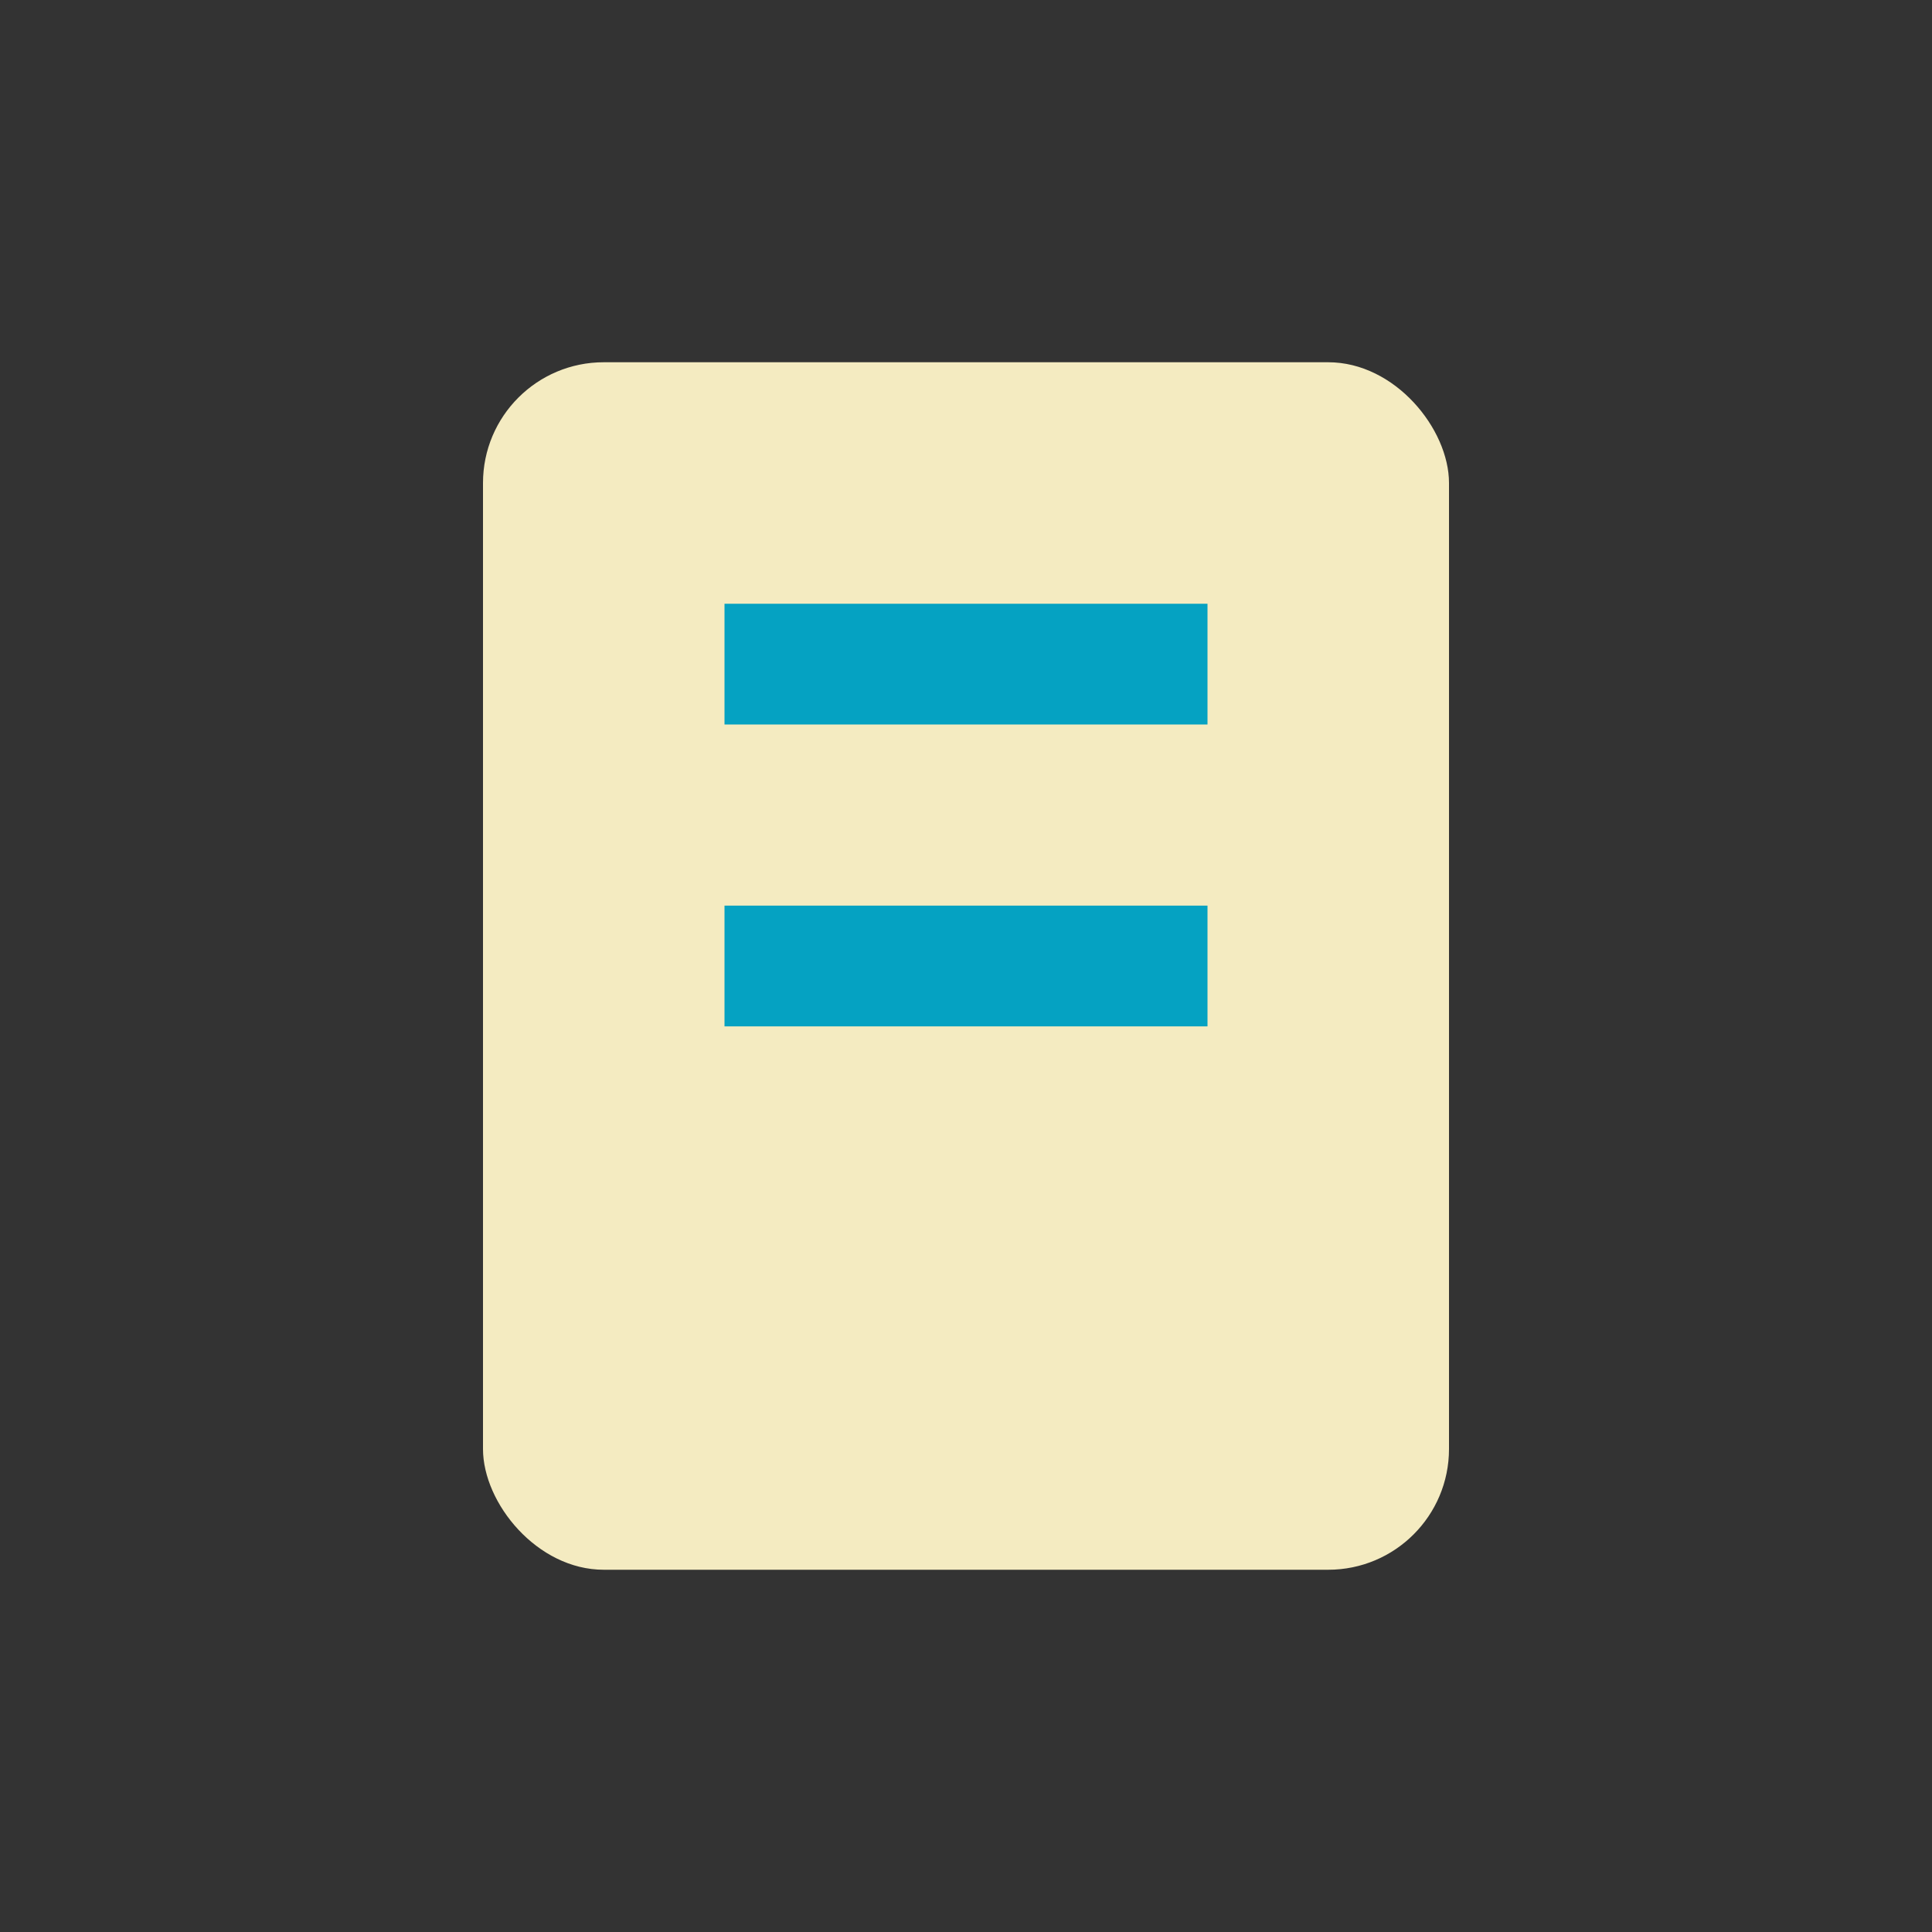
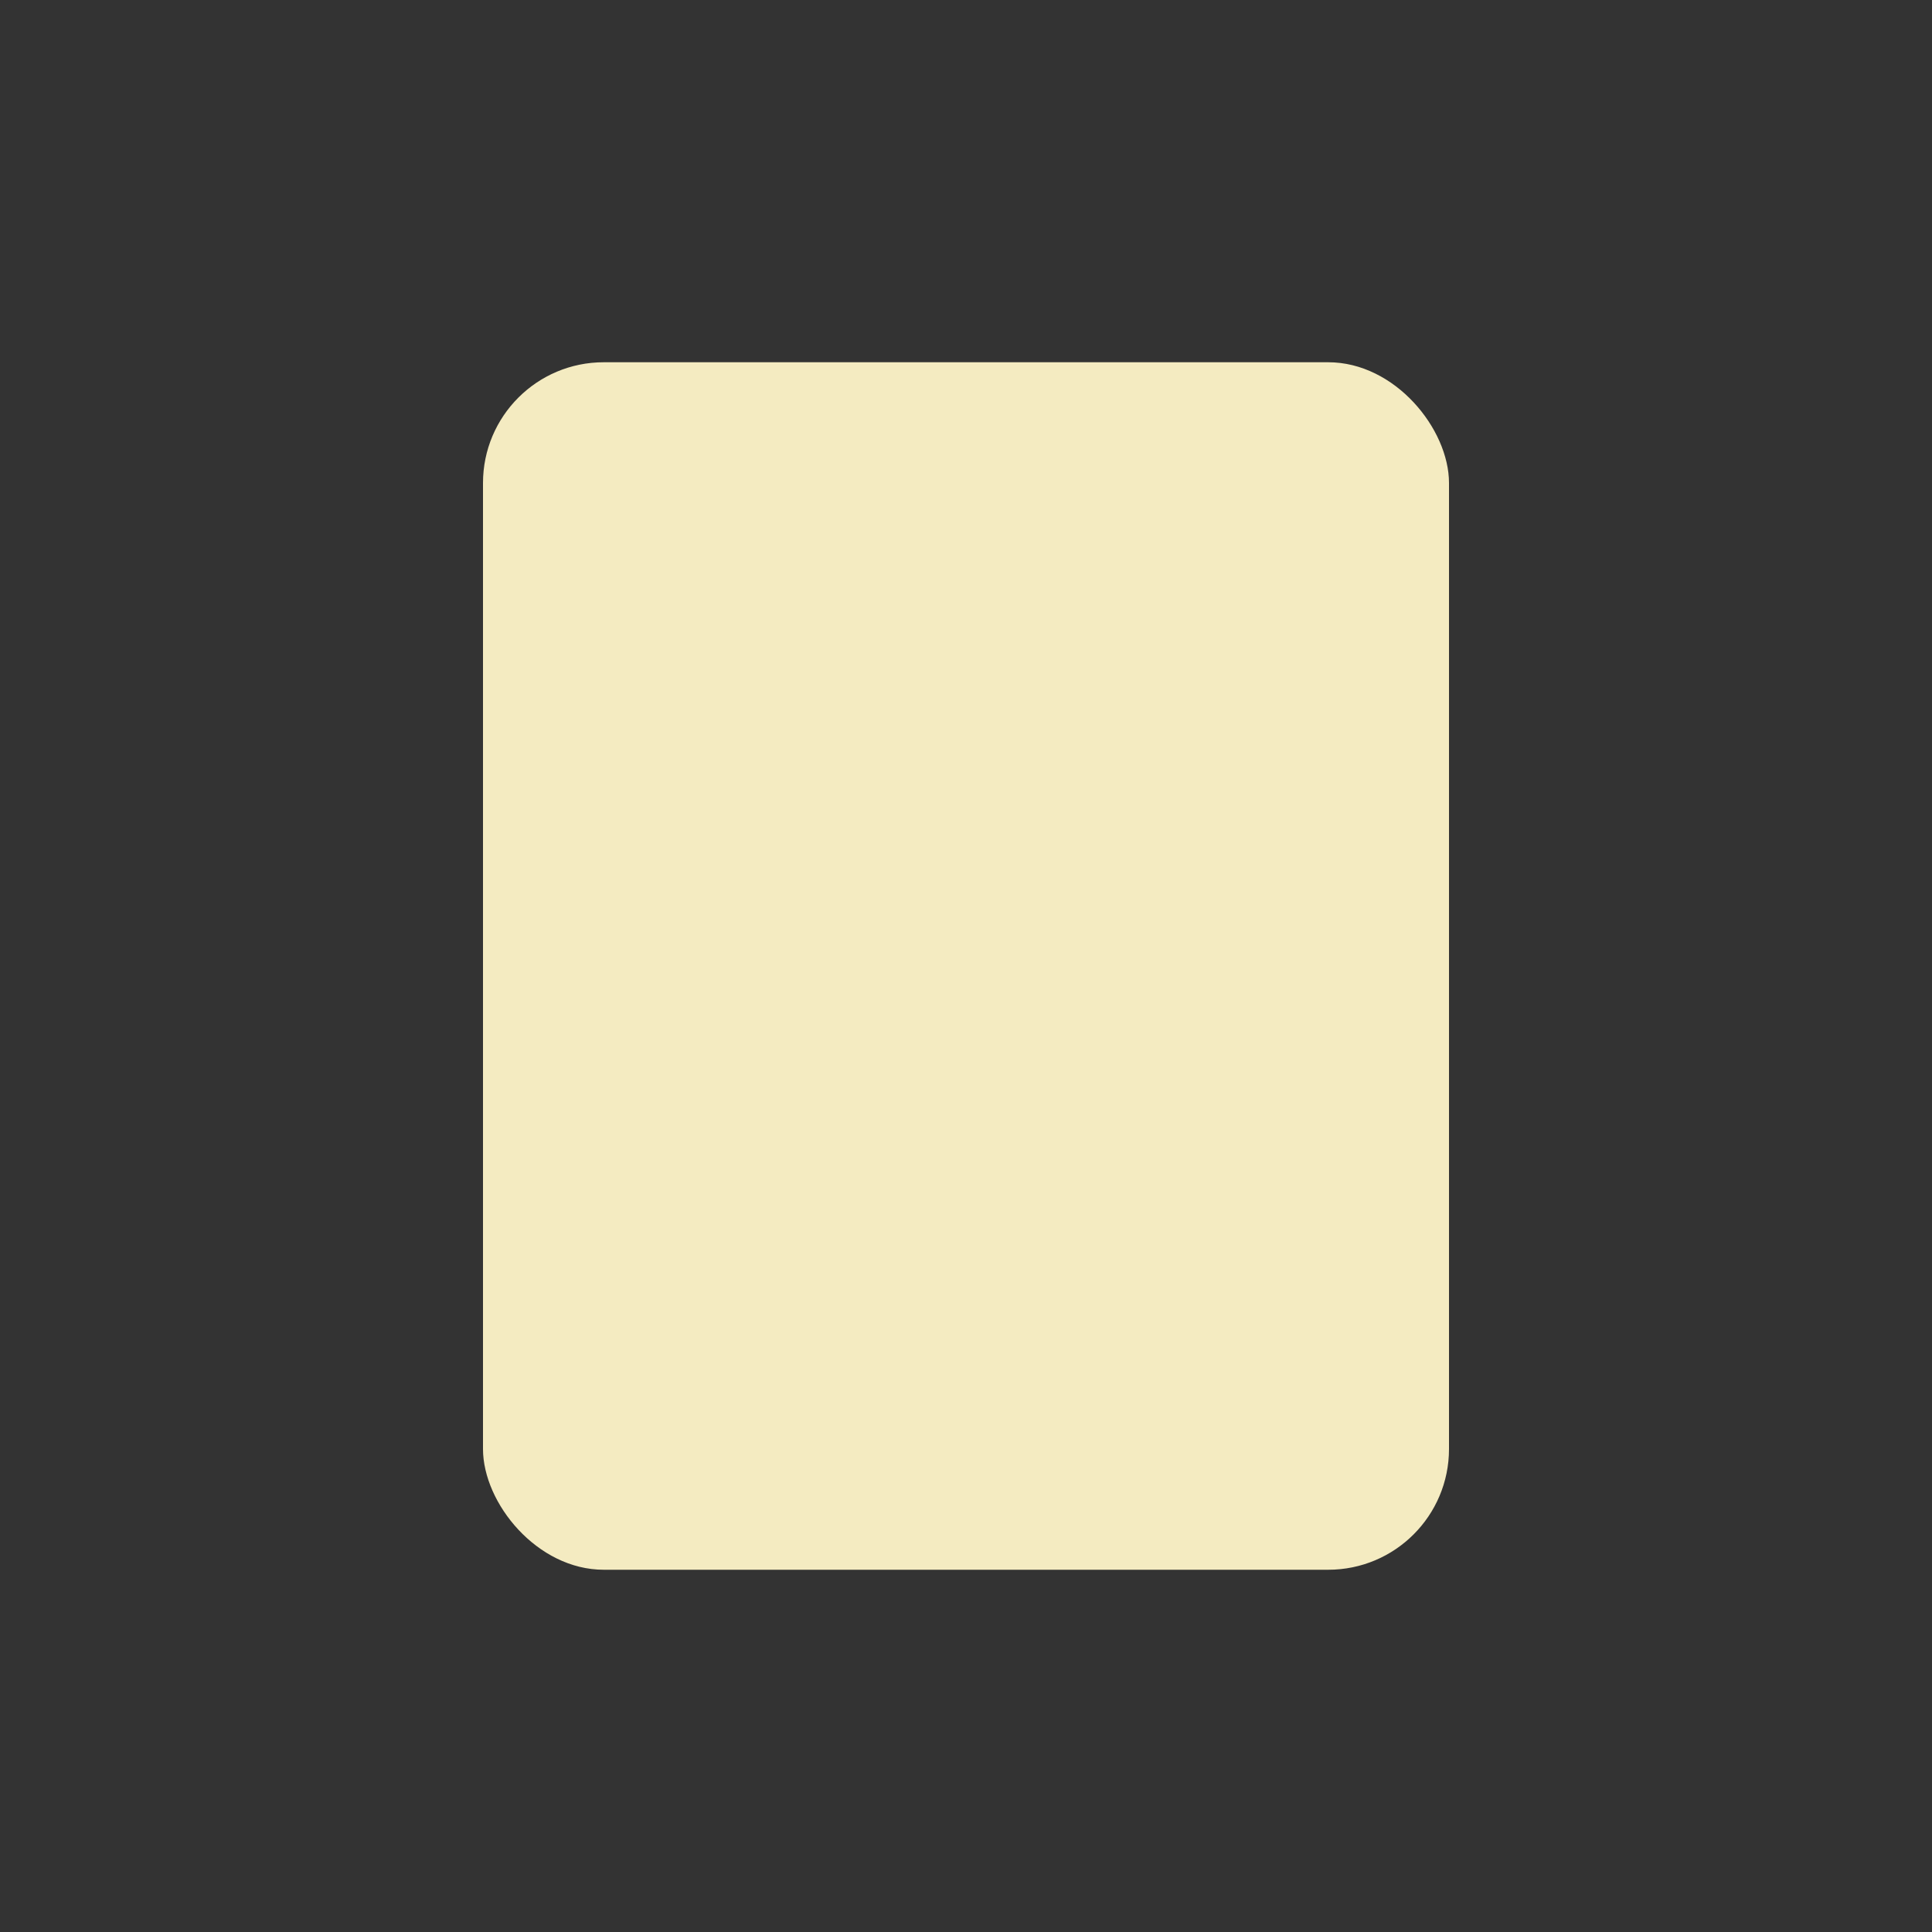
<svg xmlns="http://www.w3.org/2000/svg" width="32" height="32" viewBox="0 0 32 32">
  <rect x="0" y="0" width="32" height="32" fill="#333333" stroke="none" />
  <rect x="8" y="6" width="16" height="20" rx="2" fill="#F4EBC1" />
-   <rect x="12" y="10" width="8" height="2" fill="#05A2C2" />
-   <rect x="12" y="15" width="8" height="2" fill="#05A2C2" />
</svg>